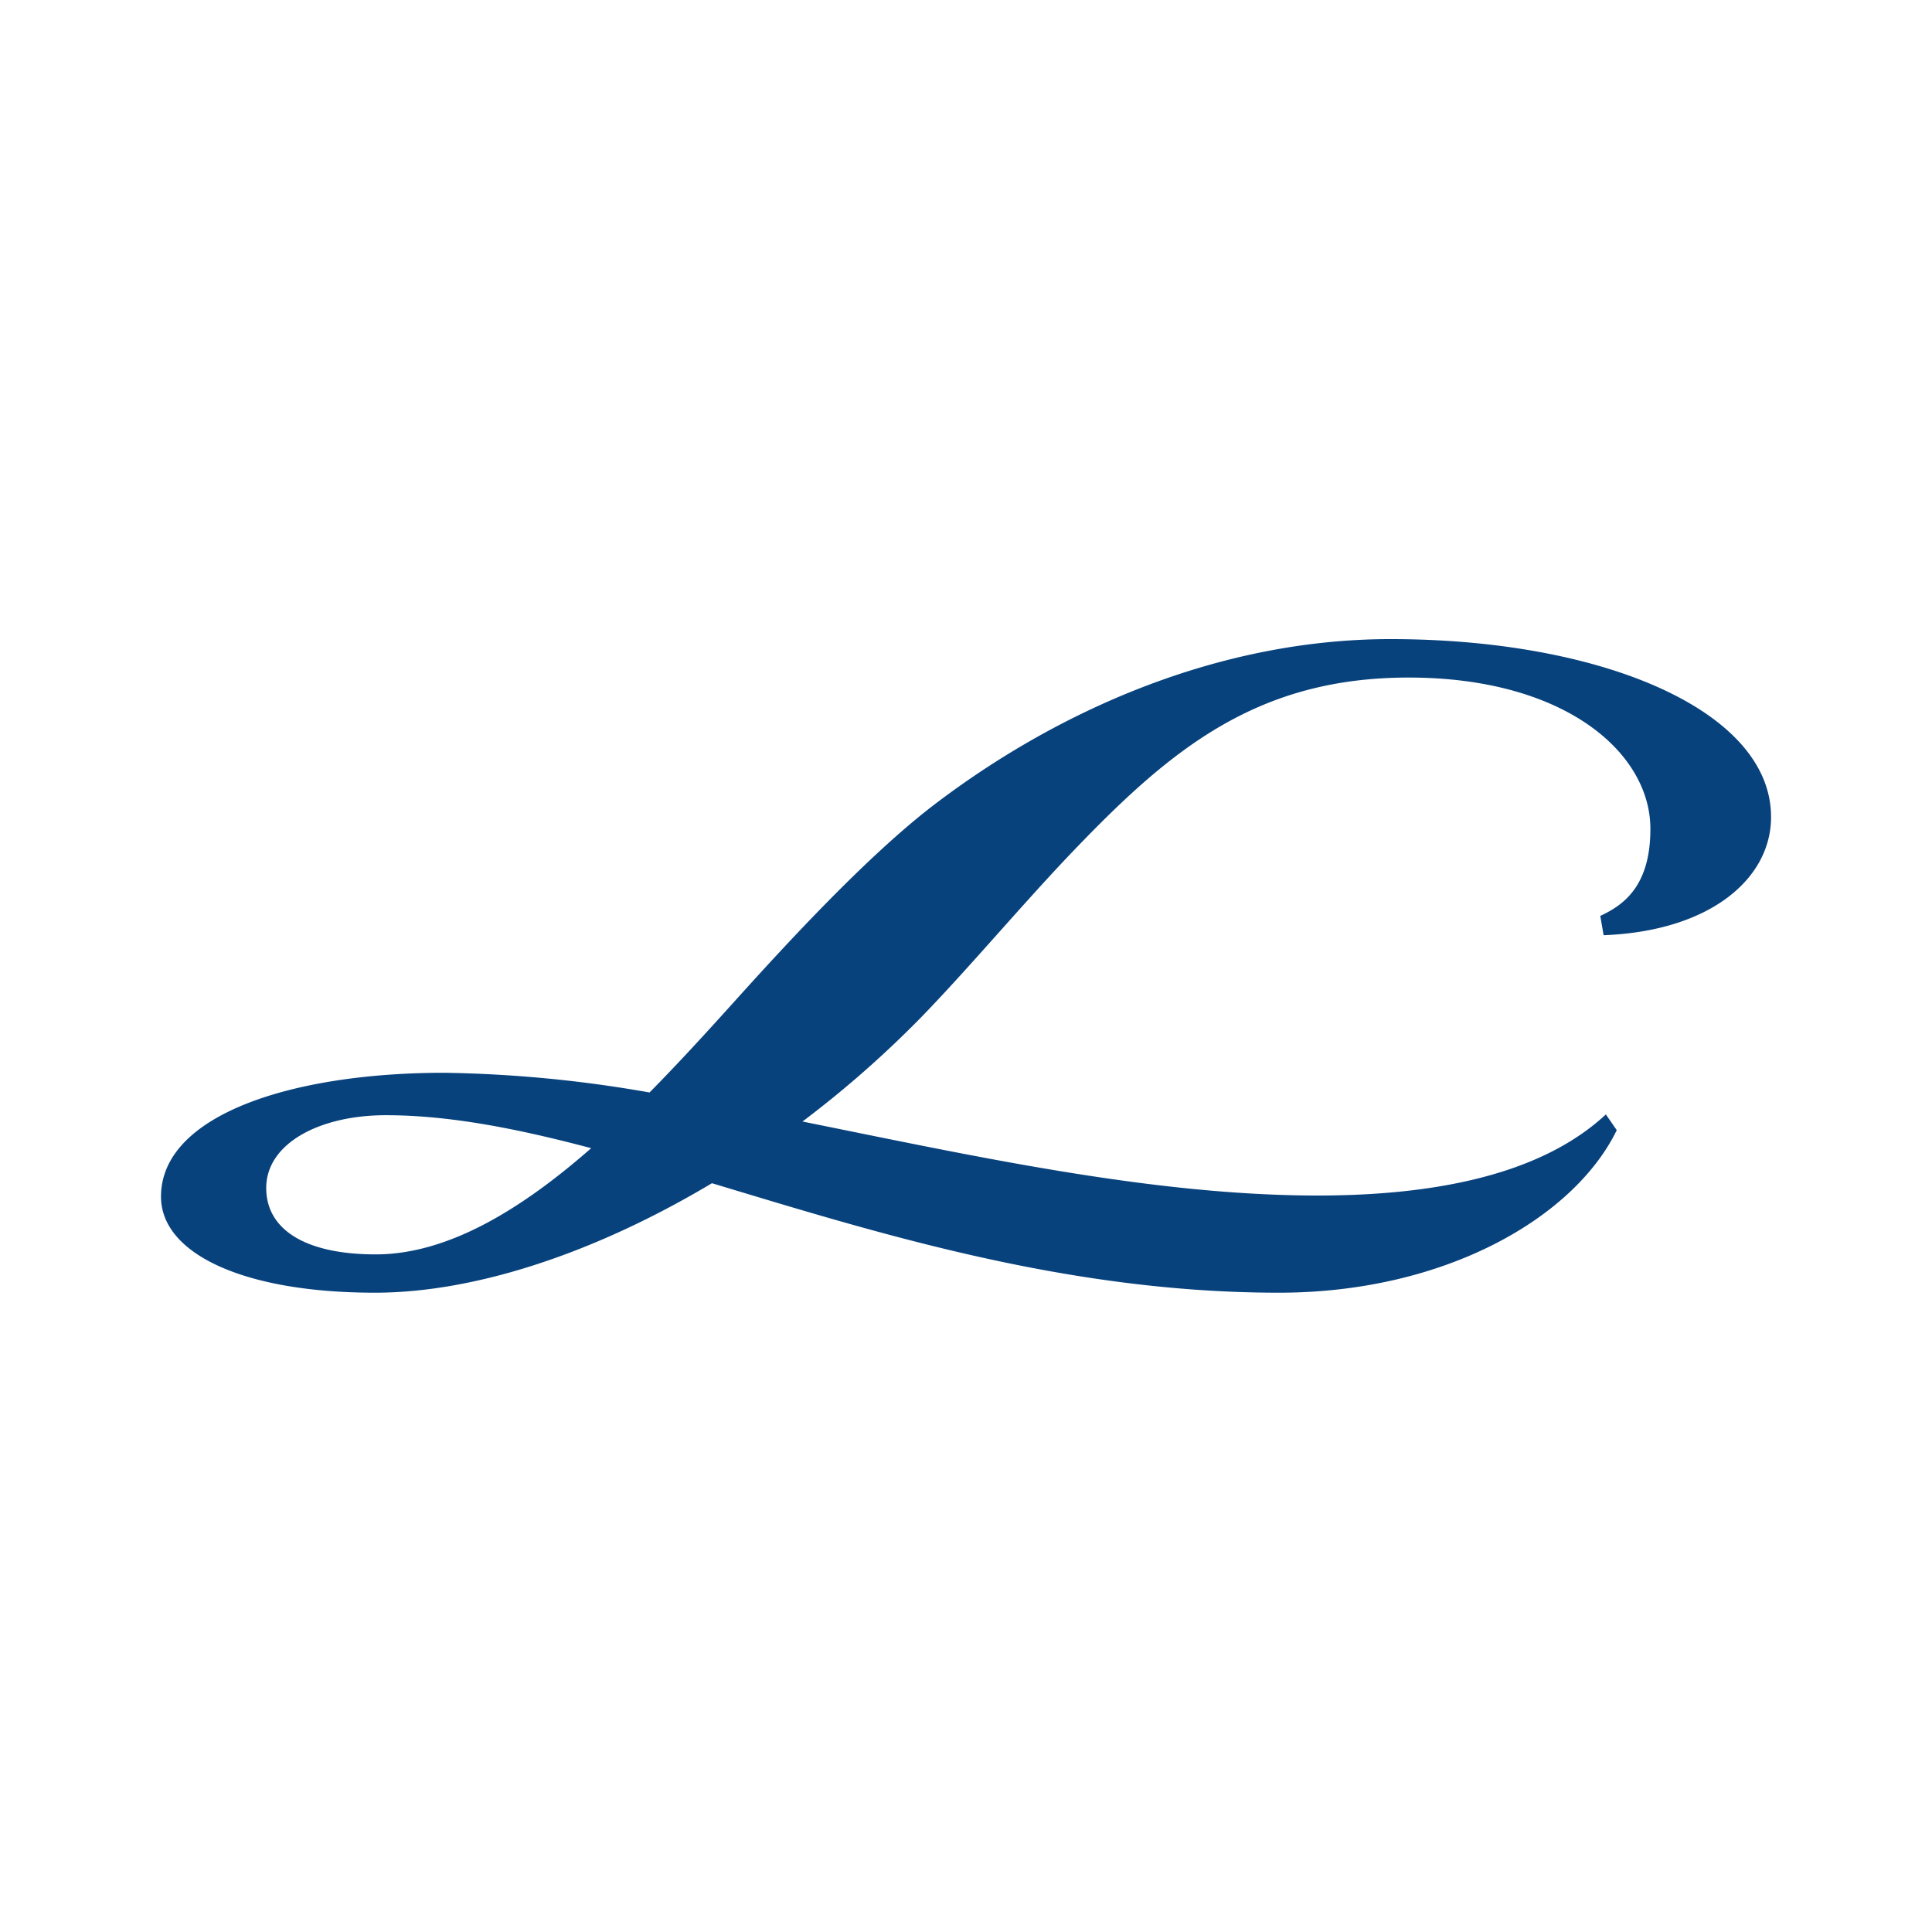
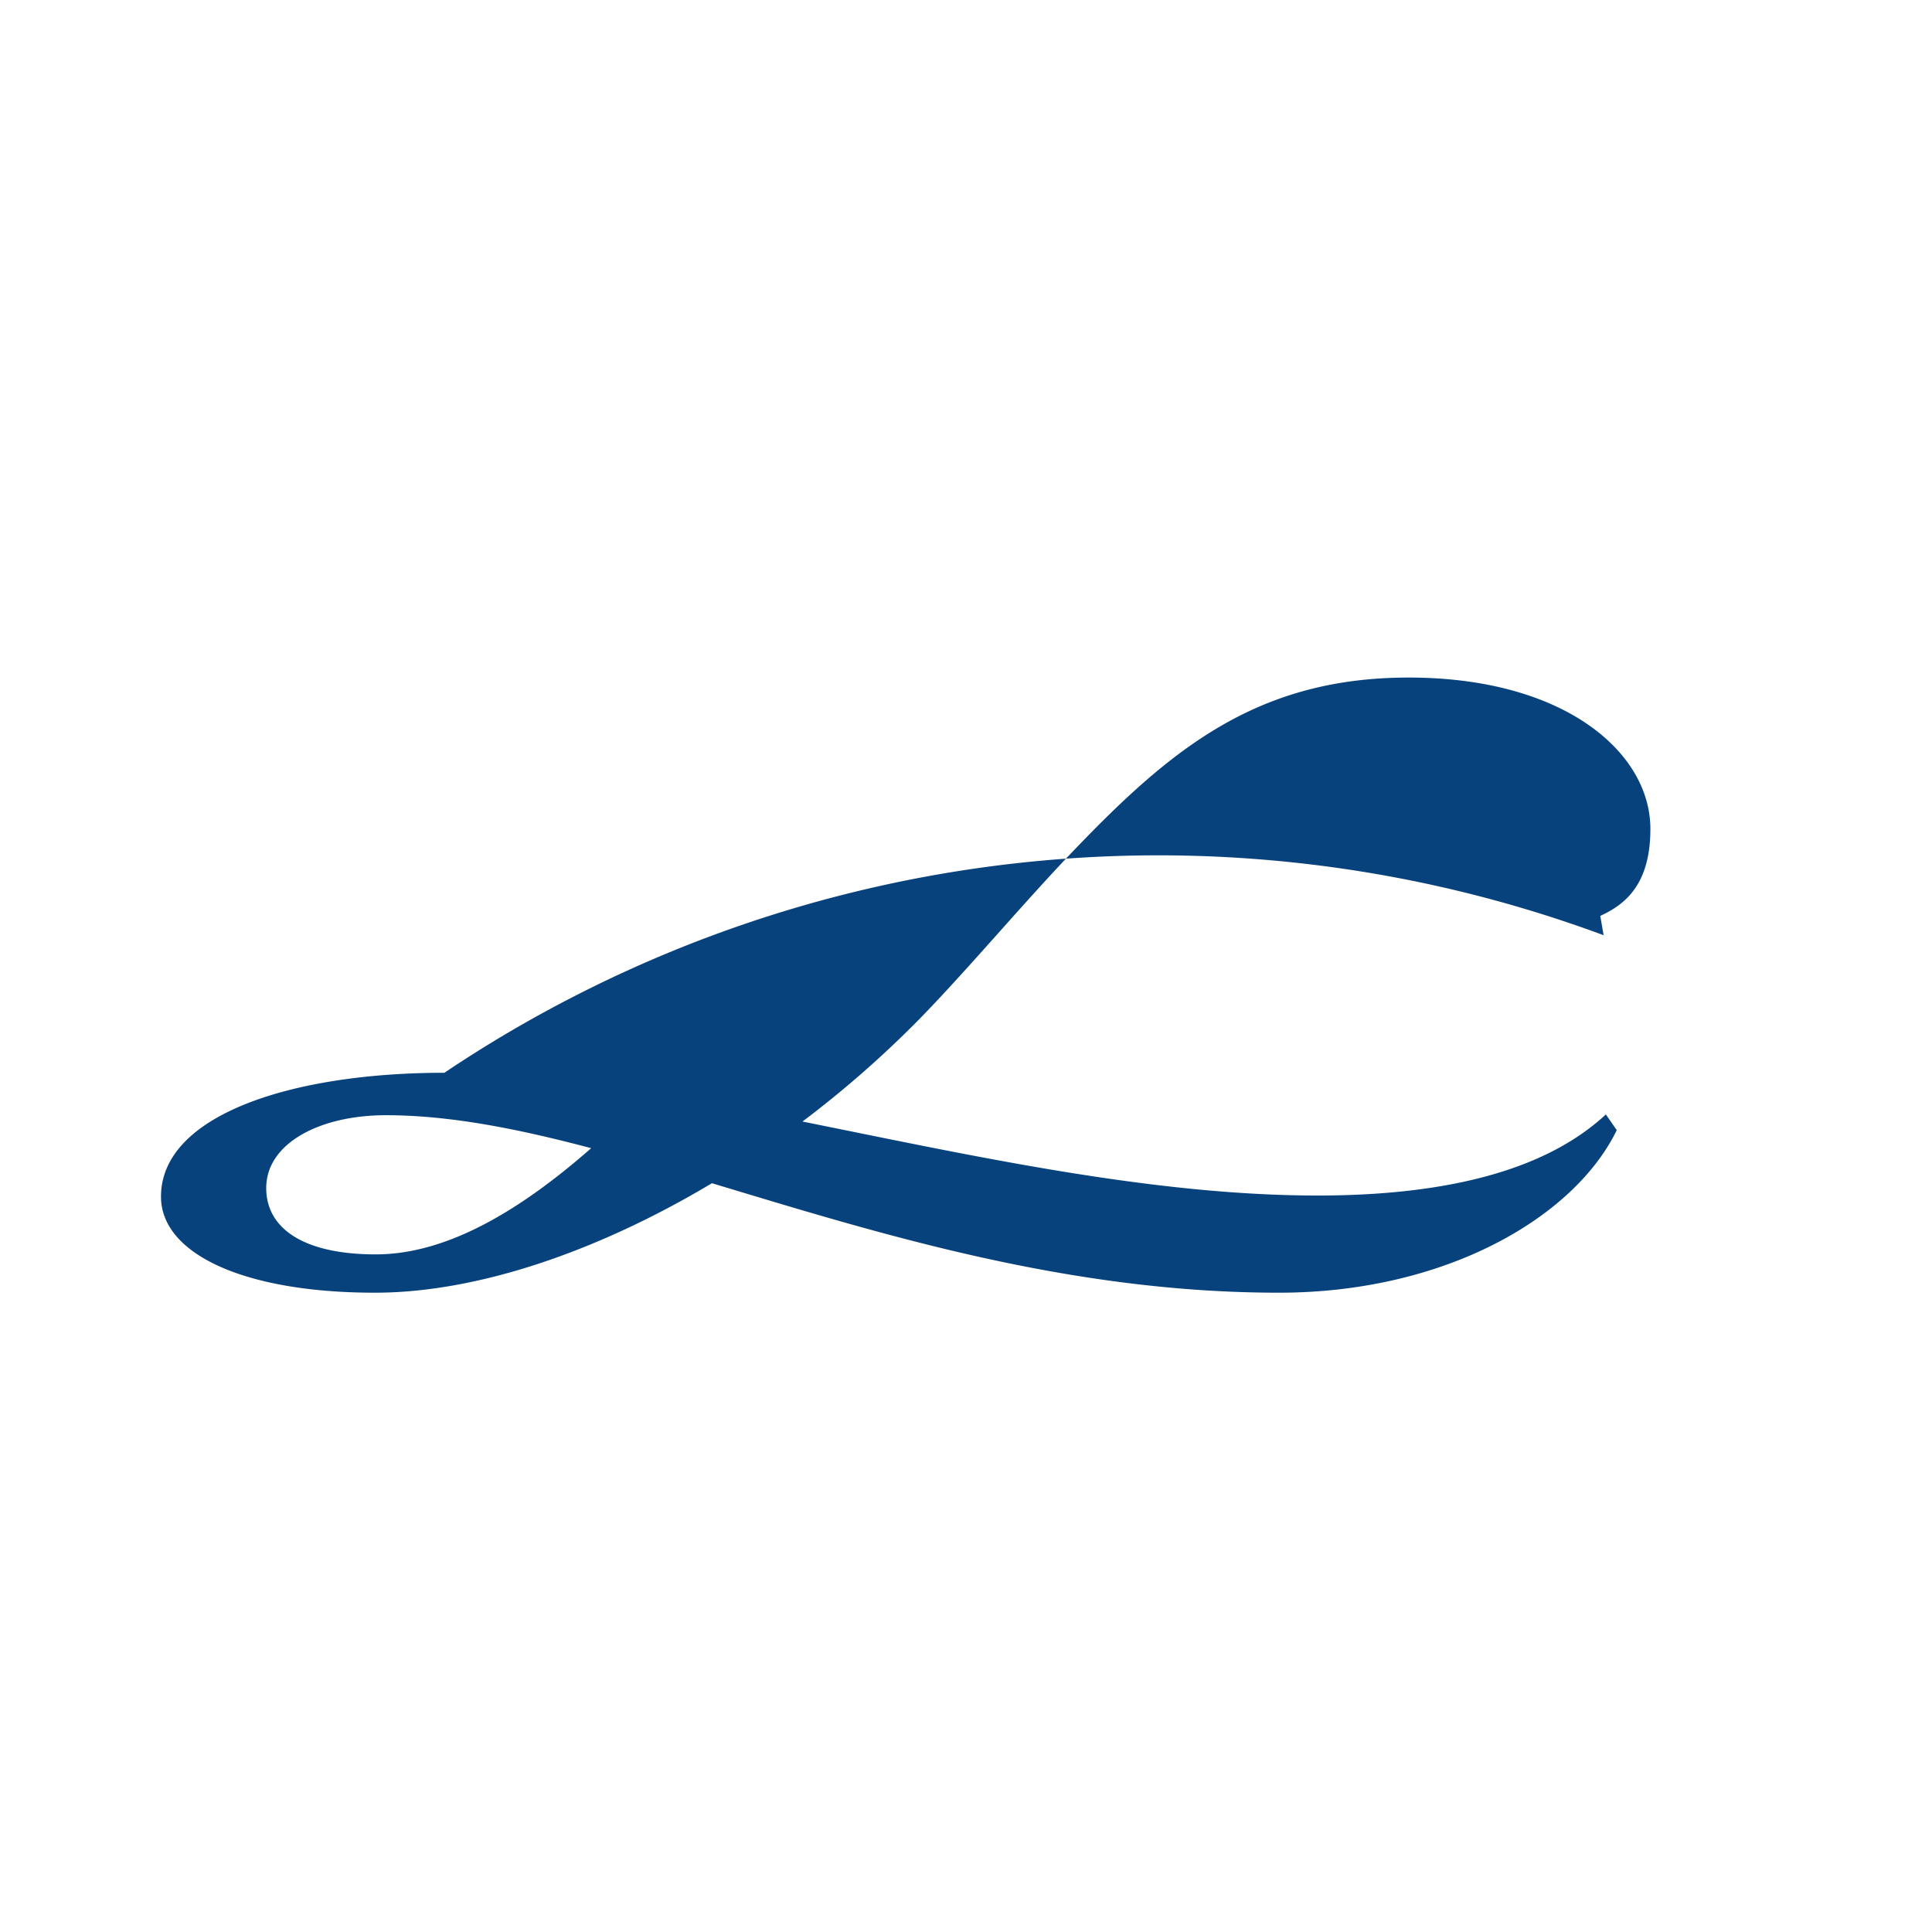
<svg xmlns="http://www.w3.org/2000/svg" id="Layer_1" data-name="Layer 1" viewBox="0 0 300 300">
-   <path d="M248.49,142.22l.52,3c16.67-.64,26-8.86,26-18.35,0-16.55-26.28-27.63-59.09-27.63-26.4,0-51.4,10.84-71,25.82-10.32,7.92-22.67,21.33-31.06,30.65-4.2,4.66-8.57,9.44-13,13.93A198.91,198.91,0,0,0,69,166.58c-23.78,0-44,6.59-44,19.23,0,8.86,12.82,14.92,33.22,14.92,15.67,0,34.32-6.24,52.33-17,25.75,7.75,55.13,17,88.05,17,25.7,0,45.81-11.6,52.45-25.24l-1.69-2.44c-6.18,5.71-18.24,12.59-44.75,12.59-25.77,0-53.62-6.18-80-11.49A163.67,163.67,0,0,0,143,158c7.69-7.92,16.14-18.06,24-26.22,15-15.62,28.38-26.57,51.74-26.57,24.31,0,37.53,11.71,37.53,23.48C256.29,137.68,252,140.59,248.49,142.22ZM58.34,194.78c-10.91,0-17-3.84-17-10.31,0-6.88,8.21-11.3,18.58-11.3,9.86,0,20.46,2.09,31.88,5.12C80.89,187.85,69.52,194.78,58.34,194.78Z" fill="#08427d" fill-rule="evenodd" />
+   <path d="M248.49,142.22l.52,3A198.91,198.91,0,0,0,69,166.58c-23.78,0-44,6.59-44,19.23,0,8.86,12.82,14.92,33.22,14.92,15.67,0,34.32-6.24,52.33-17,25.75,7.75,55.13,17,88.05,17,25.7,0,45.81-11.6,52.45-25.24l-1.69-2.44c-6.18,5.71-18.24,12.59-44.75,12.59-25.77,0-53.62-6.18-80-11.49A163.67,163.67,0,0,0,143,158c7.69-7.92,16.14-18.06,24-26.22,15-15.62,28.38-26.57,51.74-26.57,24.31,0,37.53,11.71,37.53,23.48C256.29,137.68,252,140.59,248.49,142.22ZM58.34,194.78c-10.91,0-17-3.84-17-10.31,0-6.88,8.21-11.3,18.58-11.3,9.86,0,20.46,2.09,31.88,5.12C80.89,187.85,69.52,194.78,58.34,194.78Z" fill="#08427d" fill-rule="evenodd" />
</svg>